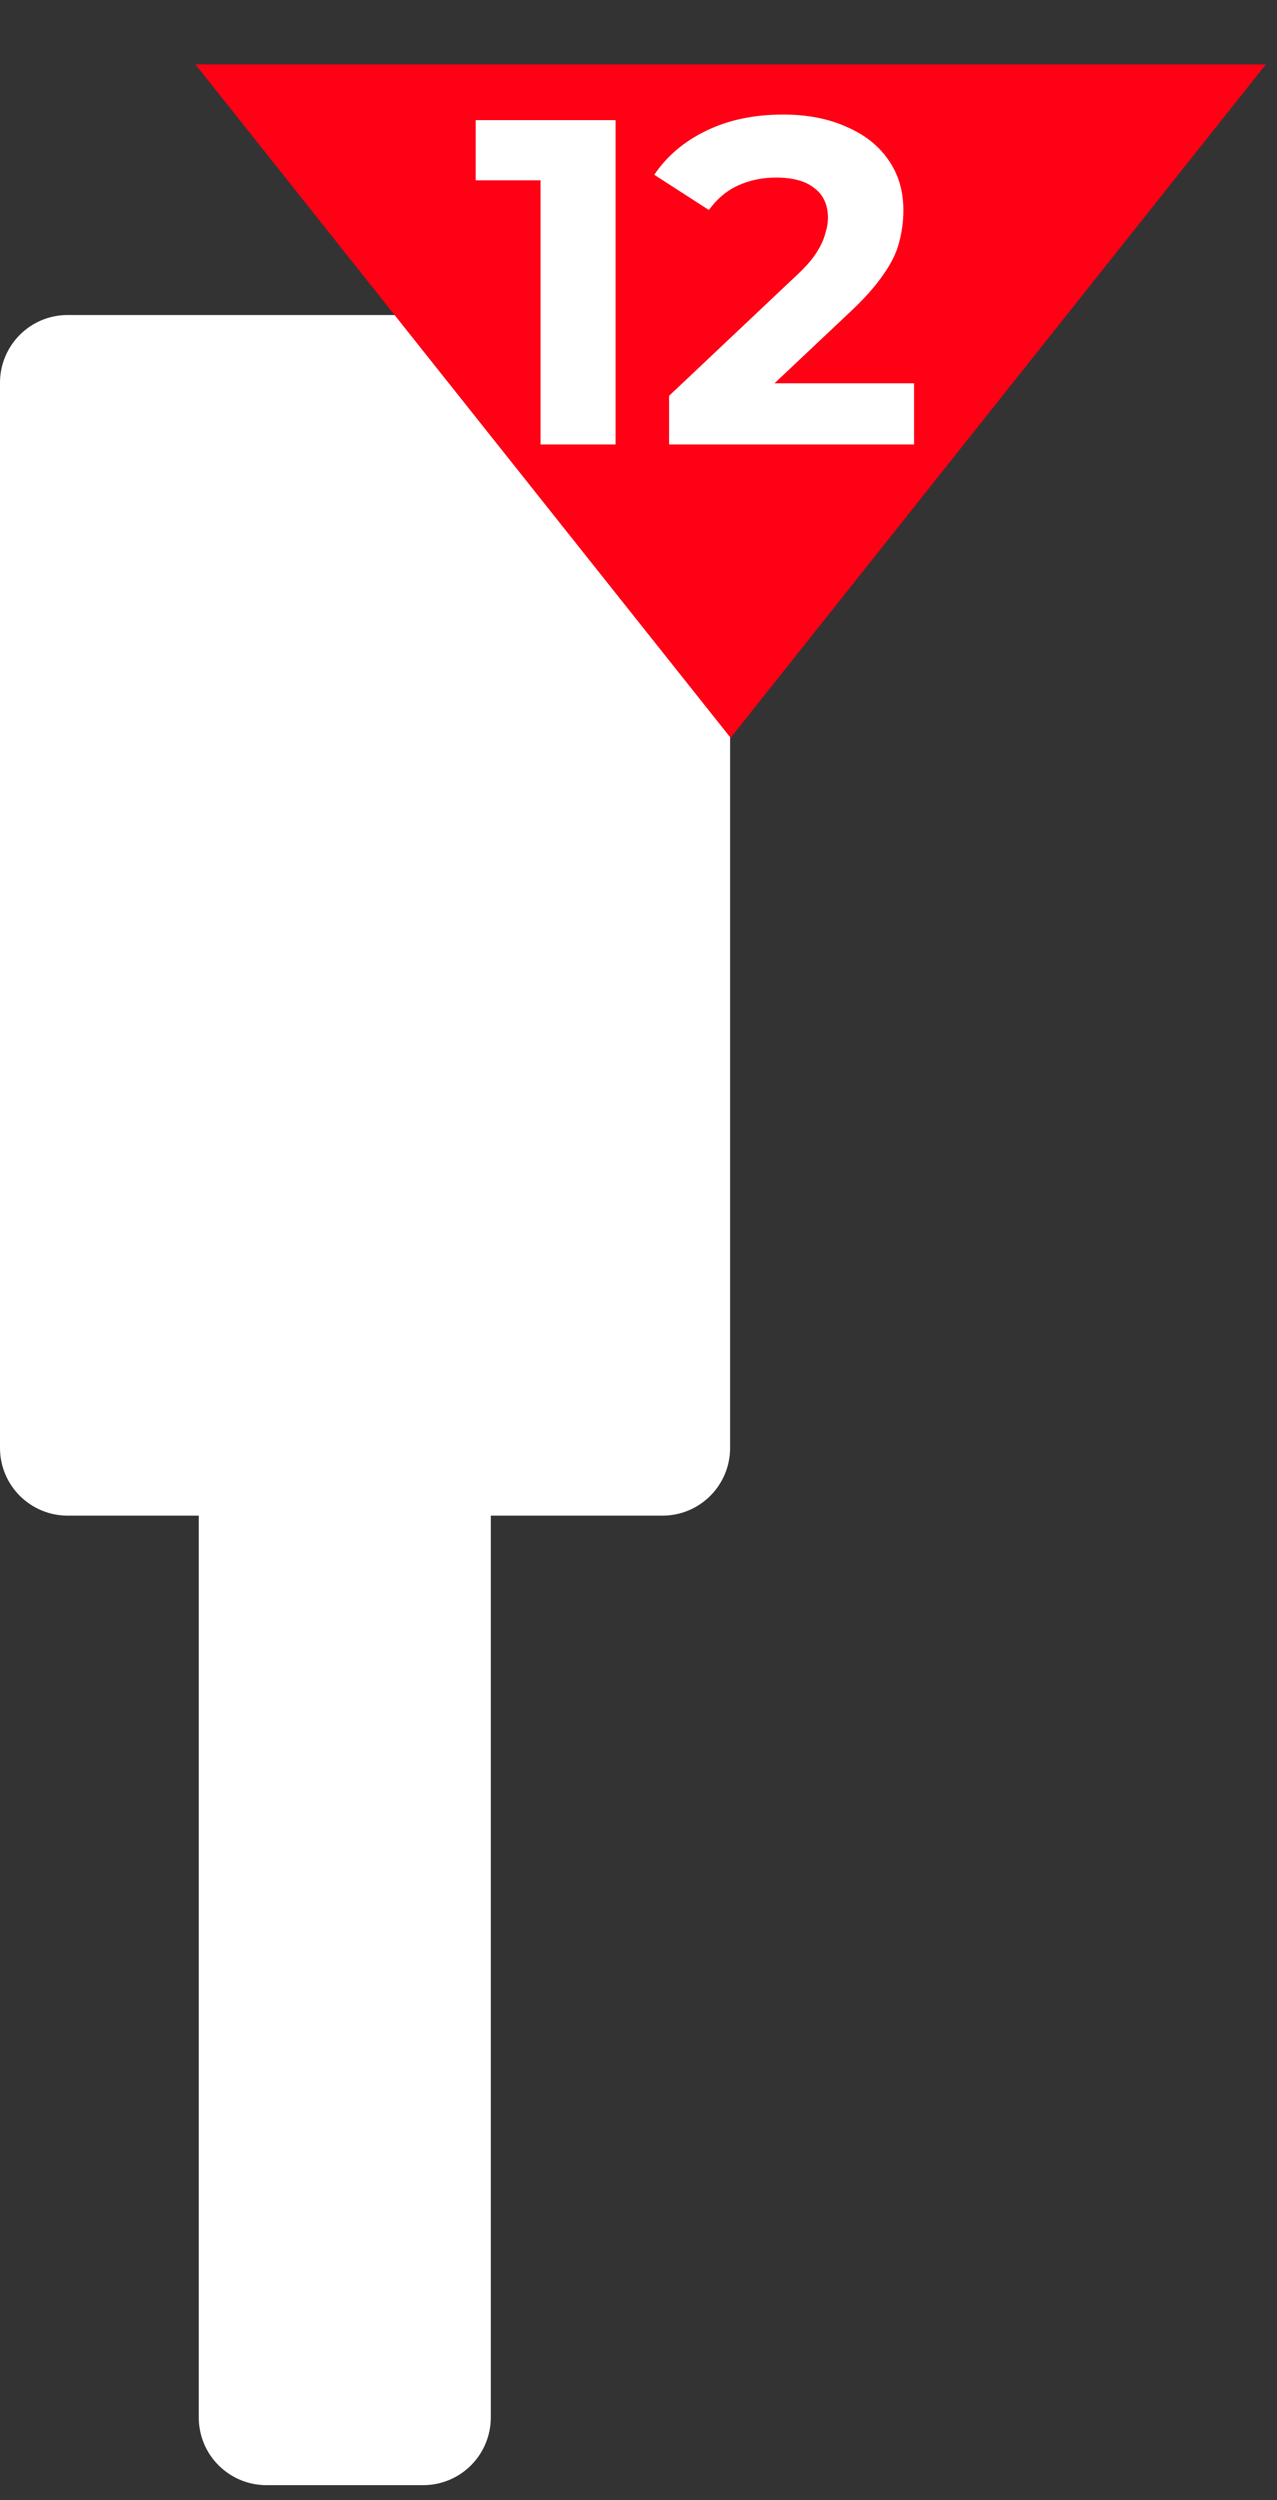
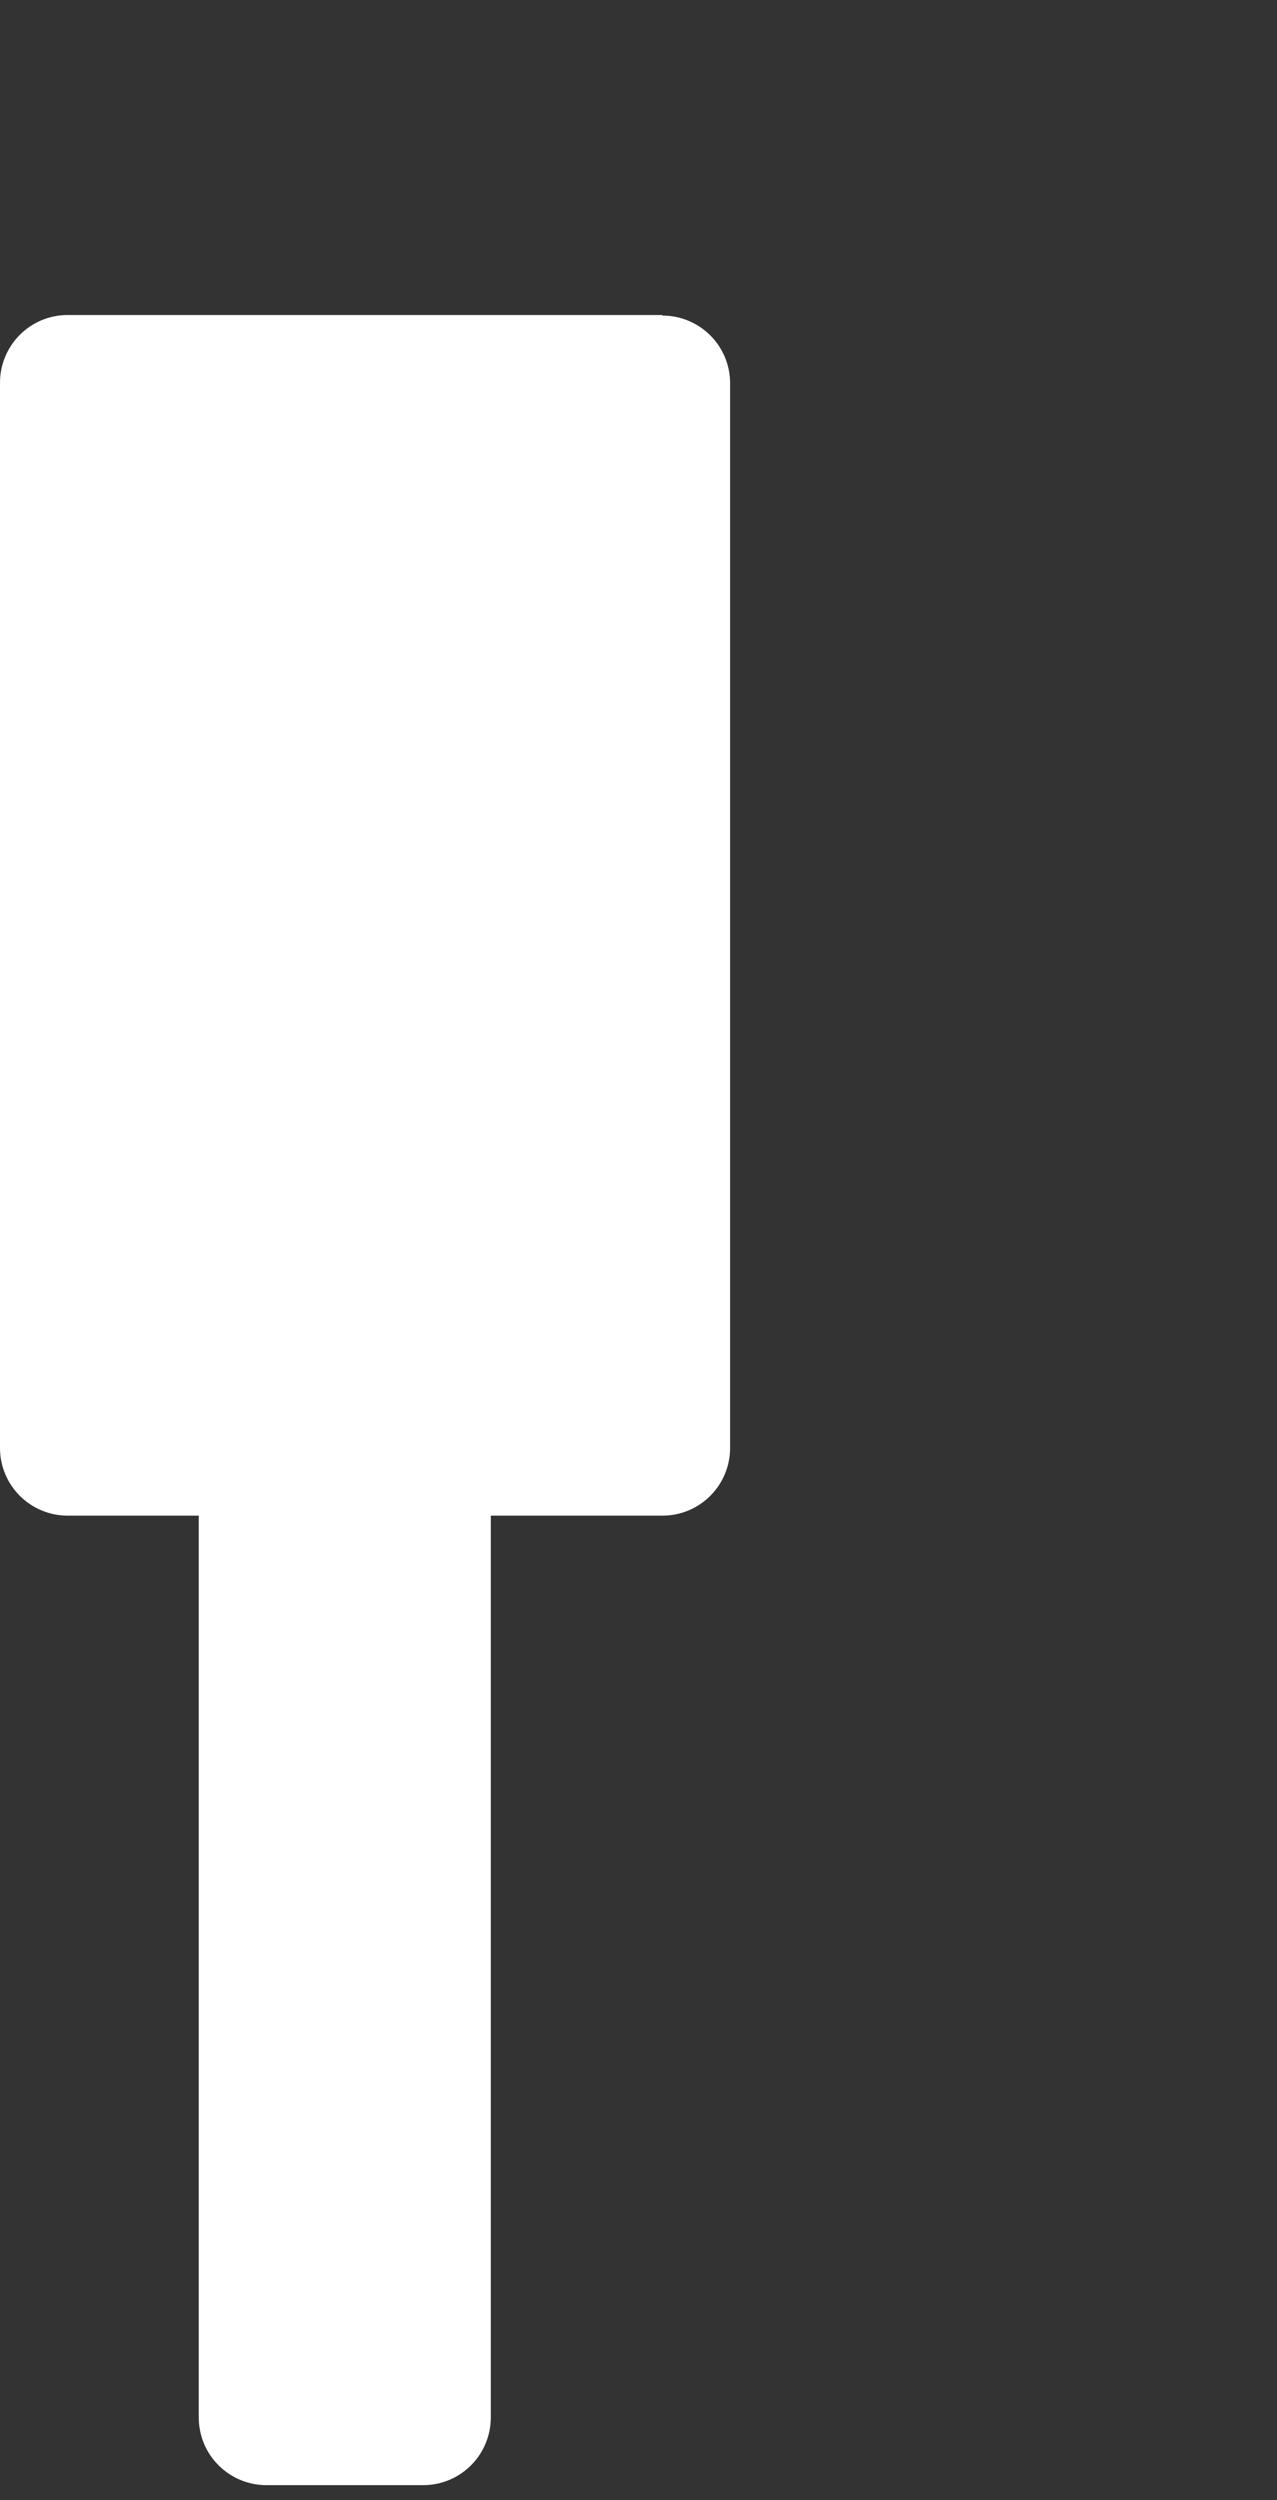
<svg xmlns="http://www.w3.org/2000/svg" width="23" height="45" viewBox="0 0 23 45" fill="none">
  <rect x="0" y="0" width="23" height="45" fill="#333333" stroke="none" />
  <path d="M11.93 5.67H1.22C0.54 5.67 0 6.22 0 6.89V26.06C0 26.74 0.55 27.28 1.22 27.28H3.58V43.51C3.58 44.19 4.13 44.73 4.8 44.73H7.62C8.3 44.73 8.84 44.18 8.84 43.51V27.28H11.93C12.61 27.28 13.15 26.73 13.15 26.06V6.9C13.15 6.22 12.6 5.68 11.93 5.68V5.67Z" fill="white" />
-   <path d="M13.159 13.28L3.52 1.16H22.799L13.159 13.28Z" fill="#FF0014" />
-   <path d="M9.736 8V2.662L10.319 3.246H8.568V2.162H11.087V8H9.736ZM12.051 8V7.124L14.303 4.998C14.481 4.836 14.611 4.692 14.695 4.564C14.778 4.436 14.834 4.319 14.861 4.214C14.895 4.108 14.912 4.011 14.912 3.922C14.912 3.688 14.831 3.51 14.67 3.388C14.514 3.26 14.283 3.196 13.977 3.196C13.733 3.196 13.505 3.243 13.294 3.338C13.088 3.432 12.913 3.58 12.768 3.78L11.784 3.146C12.007 2.813 12.318 2.548 12.718 2.354C13.118 2.159 13.58 2.062 14.103 2.062C14.536 2.062 14.914 2.134 15.237 2.279C15.565 2.418 15.818 2.615 15.996 2.871C16.179 3.127 16.271 3.432 16.271 3.788C16.271 3.977 16.246 4.166 16.196 4.355C16.151 4.539 16.057 4.734 15.912 4.939C15.773 5.145 15.568 5.376 15.295 5.631L13.427 7.391L13.168 6.899H16.463V8H12.051Z" fill="white" />
</svg>